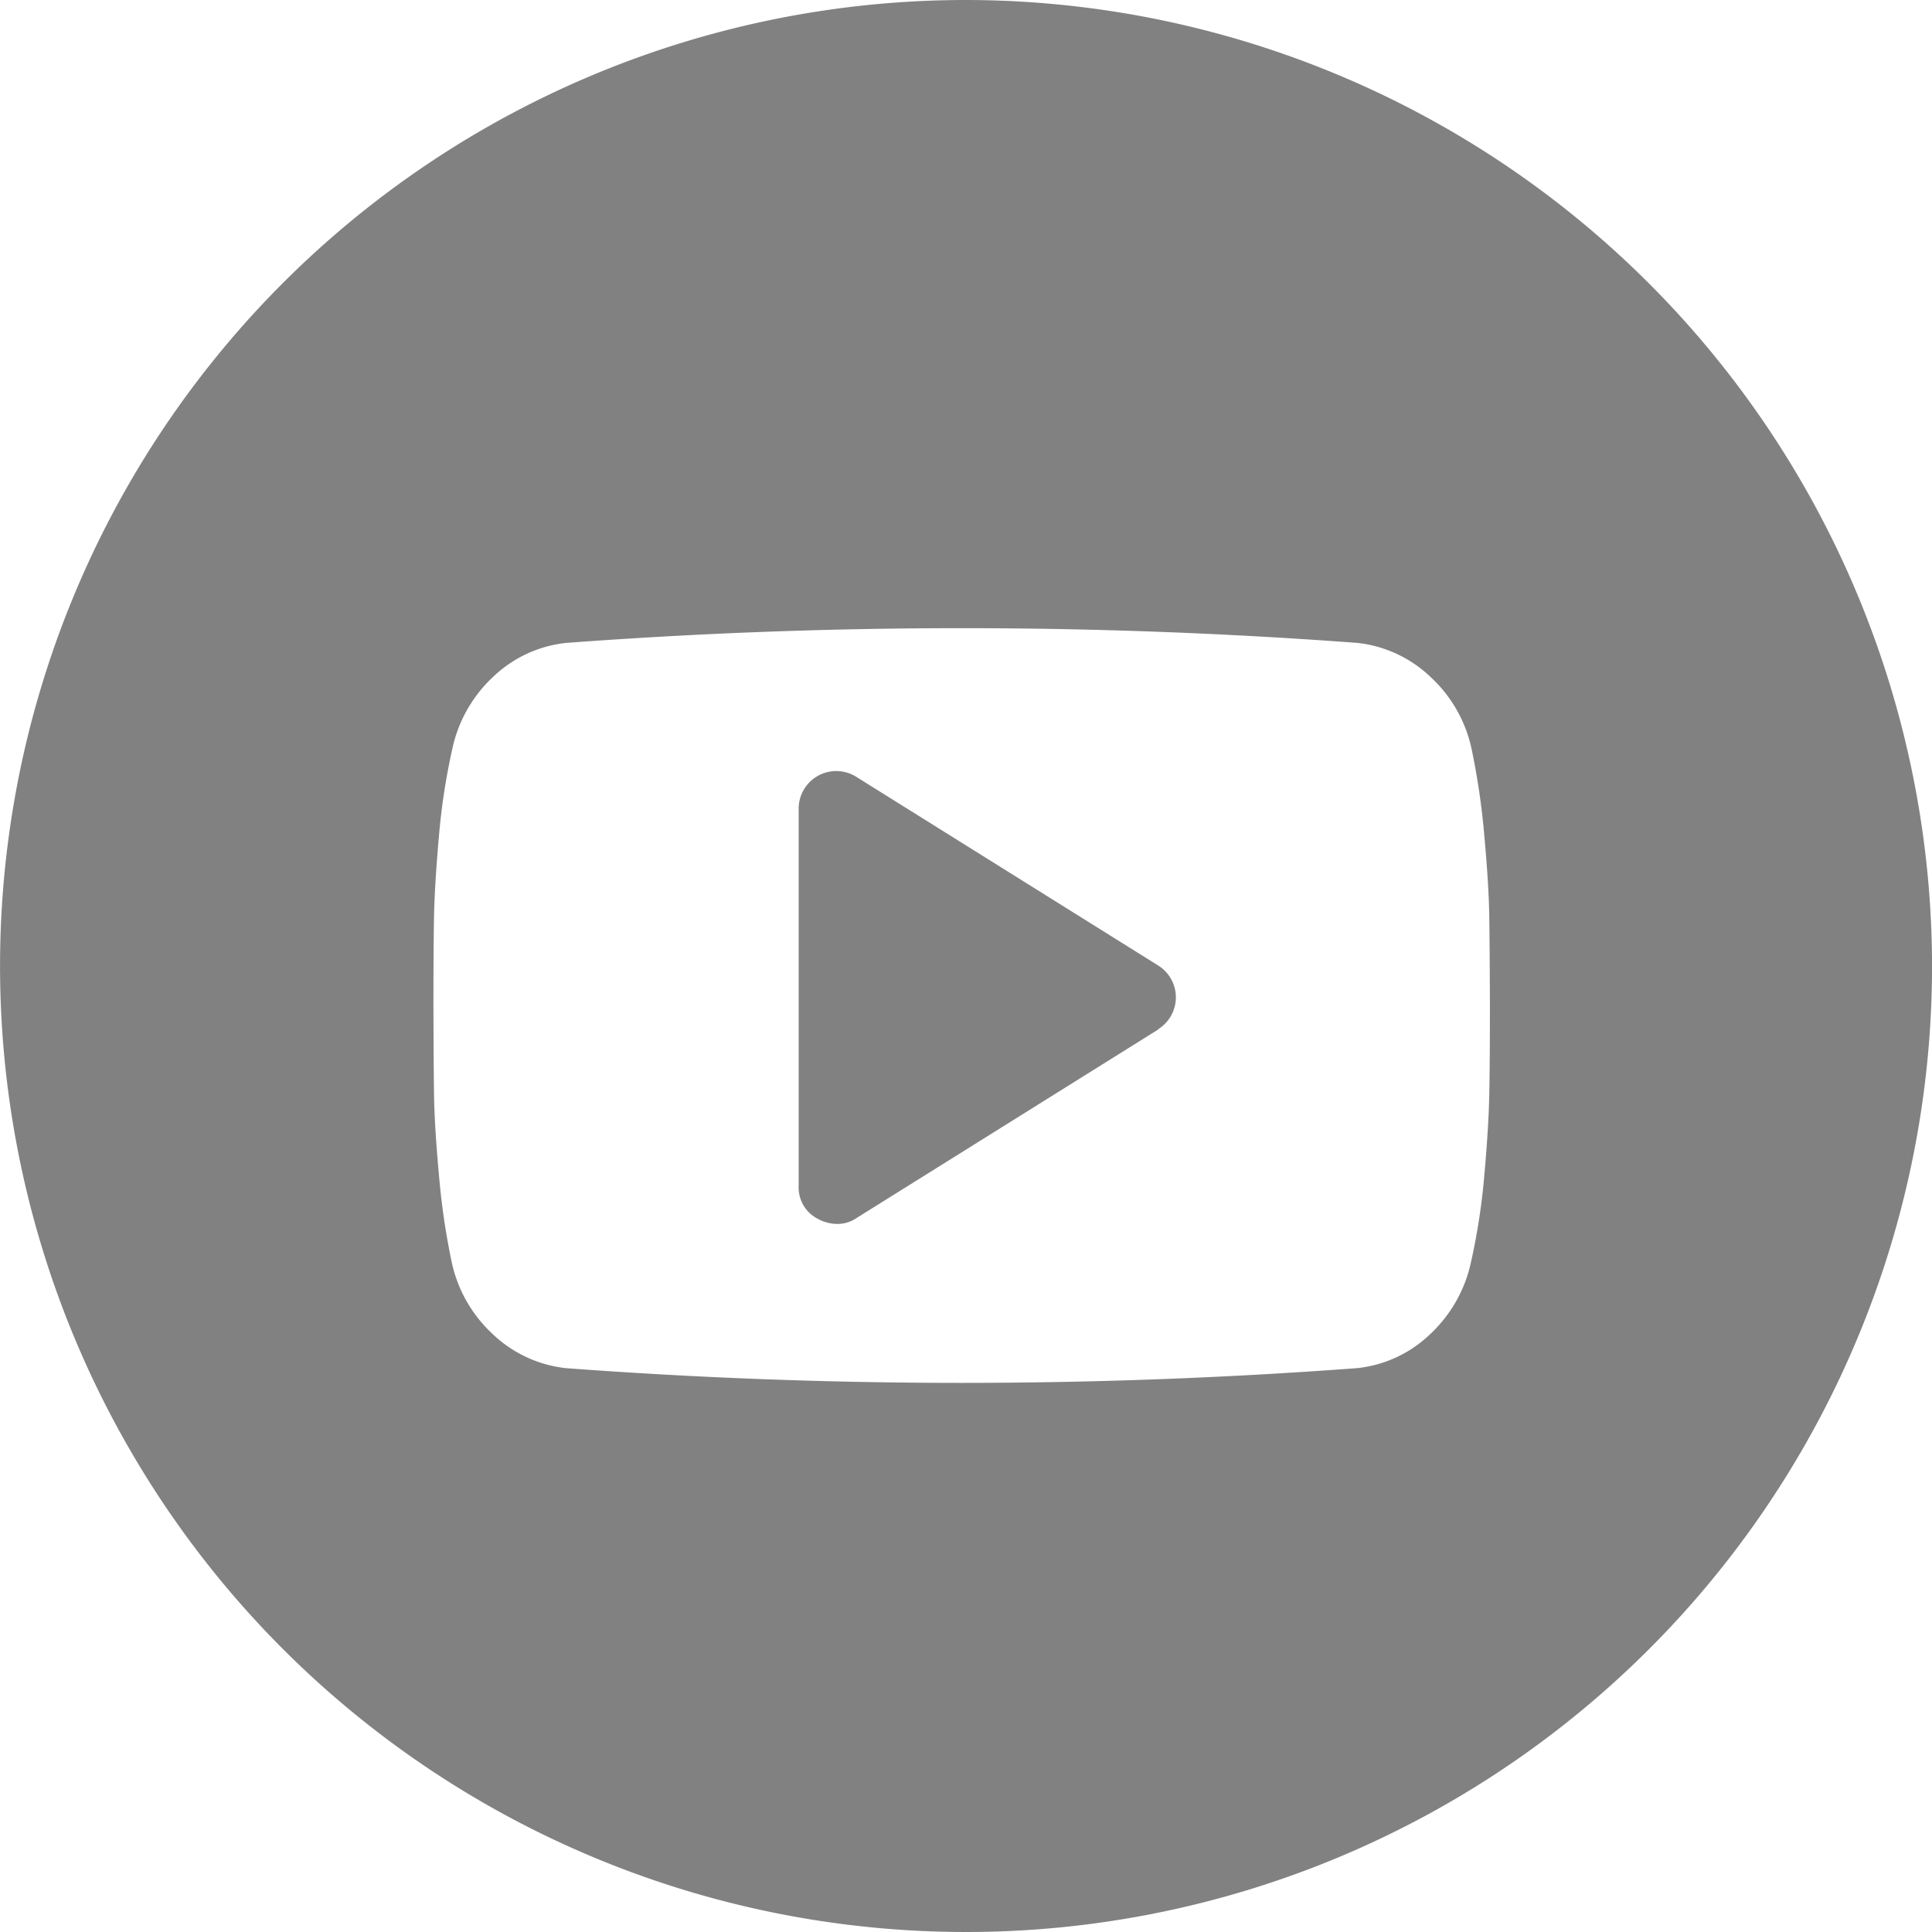
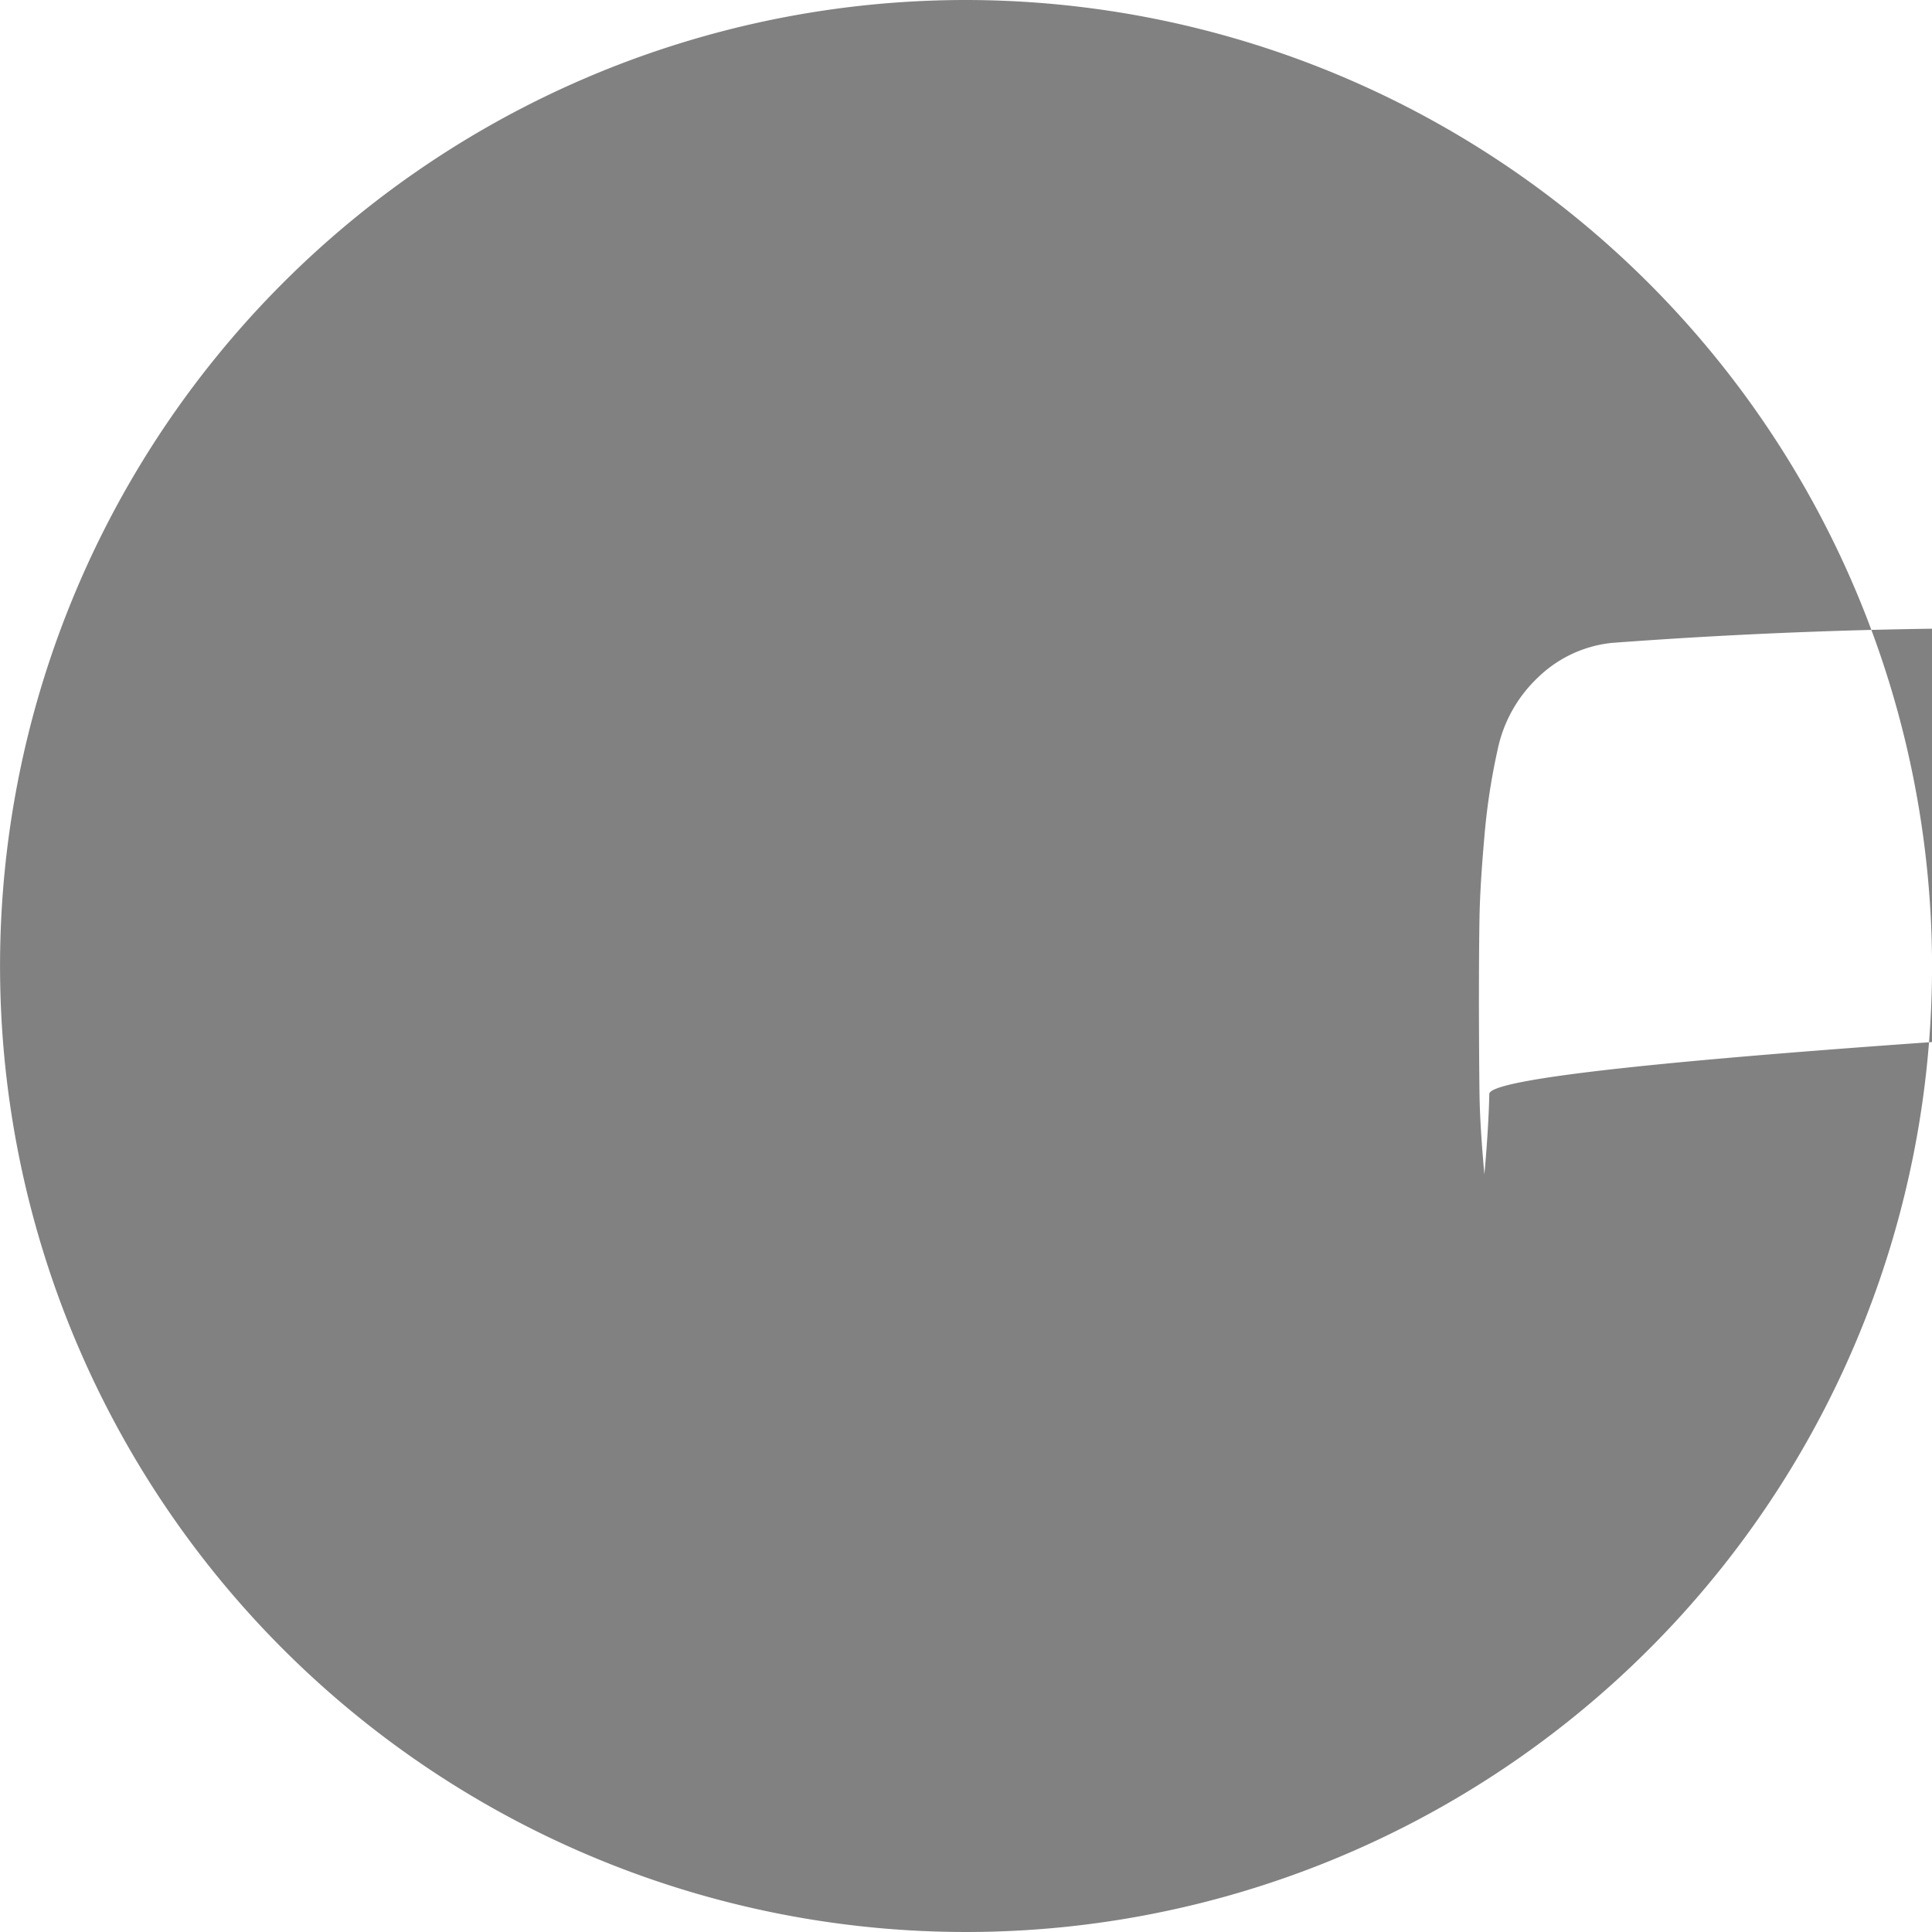
<svg xmlns="http://www.w3.org/2000/svg" width="39.52" height="39.52" viewBox="0 0 39.52 39.52">
-   <path d="M446.781,500.673l-6.175,3.859a.691.691,0,0,1-.41.12.839.839,0,0,1-.373-.1.719.719,0,0,1-.4-.675v-7.717a.769.769,0,0,1,1.181-.652l6.175,3.859a.767.767,0,0,1,0,1.3Zm0,0" transform="translate(-423.086 -479.616)" fill="#818181" />
-   <path d="M442.76,479.535a19.76,19.76,0,1,0,19.763,19.759A19.782,19.782,0,0,0,442.76,479.535Zm10.706,22.378q-.012.651-.1,1.646a13.257,13.257,0,0,1-.271,1.779,2.829,2.829,0,0,1-.833,1.483,2.538,2.538,0,0,1-1.5.7,108.773,108.773,0,0,1-16.185,0,2.571,2.571,0,0,1-1.5-.7,2.8,2.8,0,0,1-.838-1.483,14.62,14.62,0,0,1-.259-1.779q-.091-.994-.1-1.646t-.012-1.81q0-1.158.012-1.809t.1-1.646a13.269,13.269,0,0,1,.271-1.779,2.82,2.82,0,0,1,.832-1.483,2.547,2.547,0,0,1,1.5-.7,108.773,108.773,0,0,1,16.185,0,2.571,2.571,0,0,1,1.5.7,2.8,2.8,0,0,1,.839,1.483,14.854,14.854,0,0,1,.259,1.779q.091,1,.1,1.646t.013,1.809Q453.479,501.261,453.466,501.913Z" transform="translate(-423.002 -479.535)" fill="#818181" />
+   <path d="M442.76,479.535a19.76,19.76,0,1,0,19.763,19.759A19.782,19.782,0,0,0,442.76,479.535Zm10.706,22.378q-.012.651-.1,1.646q-.091-.994-.1-1.646t-.012-1.81q0-1.158.012-1.809t.1-1.646a13.269,13.269,0,0,1,.271-1.779,2.82,2.82,0,0,1,.832-1.483,2.547,2.547,0,0,1,1.5-.7,108.773,108.773,0,0,1,16.185,0,2.571,2.571,0,0,1,1.5.7,2.8,2.8,0,0,1,.839,1.483,14.854,14.854,0,0,1,.259,1.779q.091,1,.1,1.646t.013,1.809Q453.479,501.261,453.466,501.913Z" transform="translate(-423.002 -479.535)" fill="#818181" />
</svg>